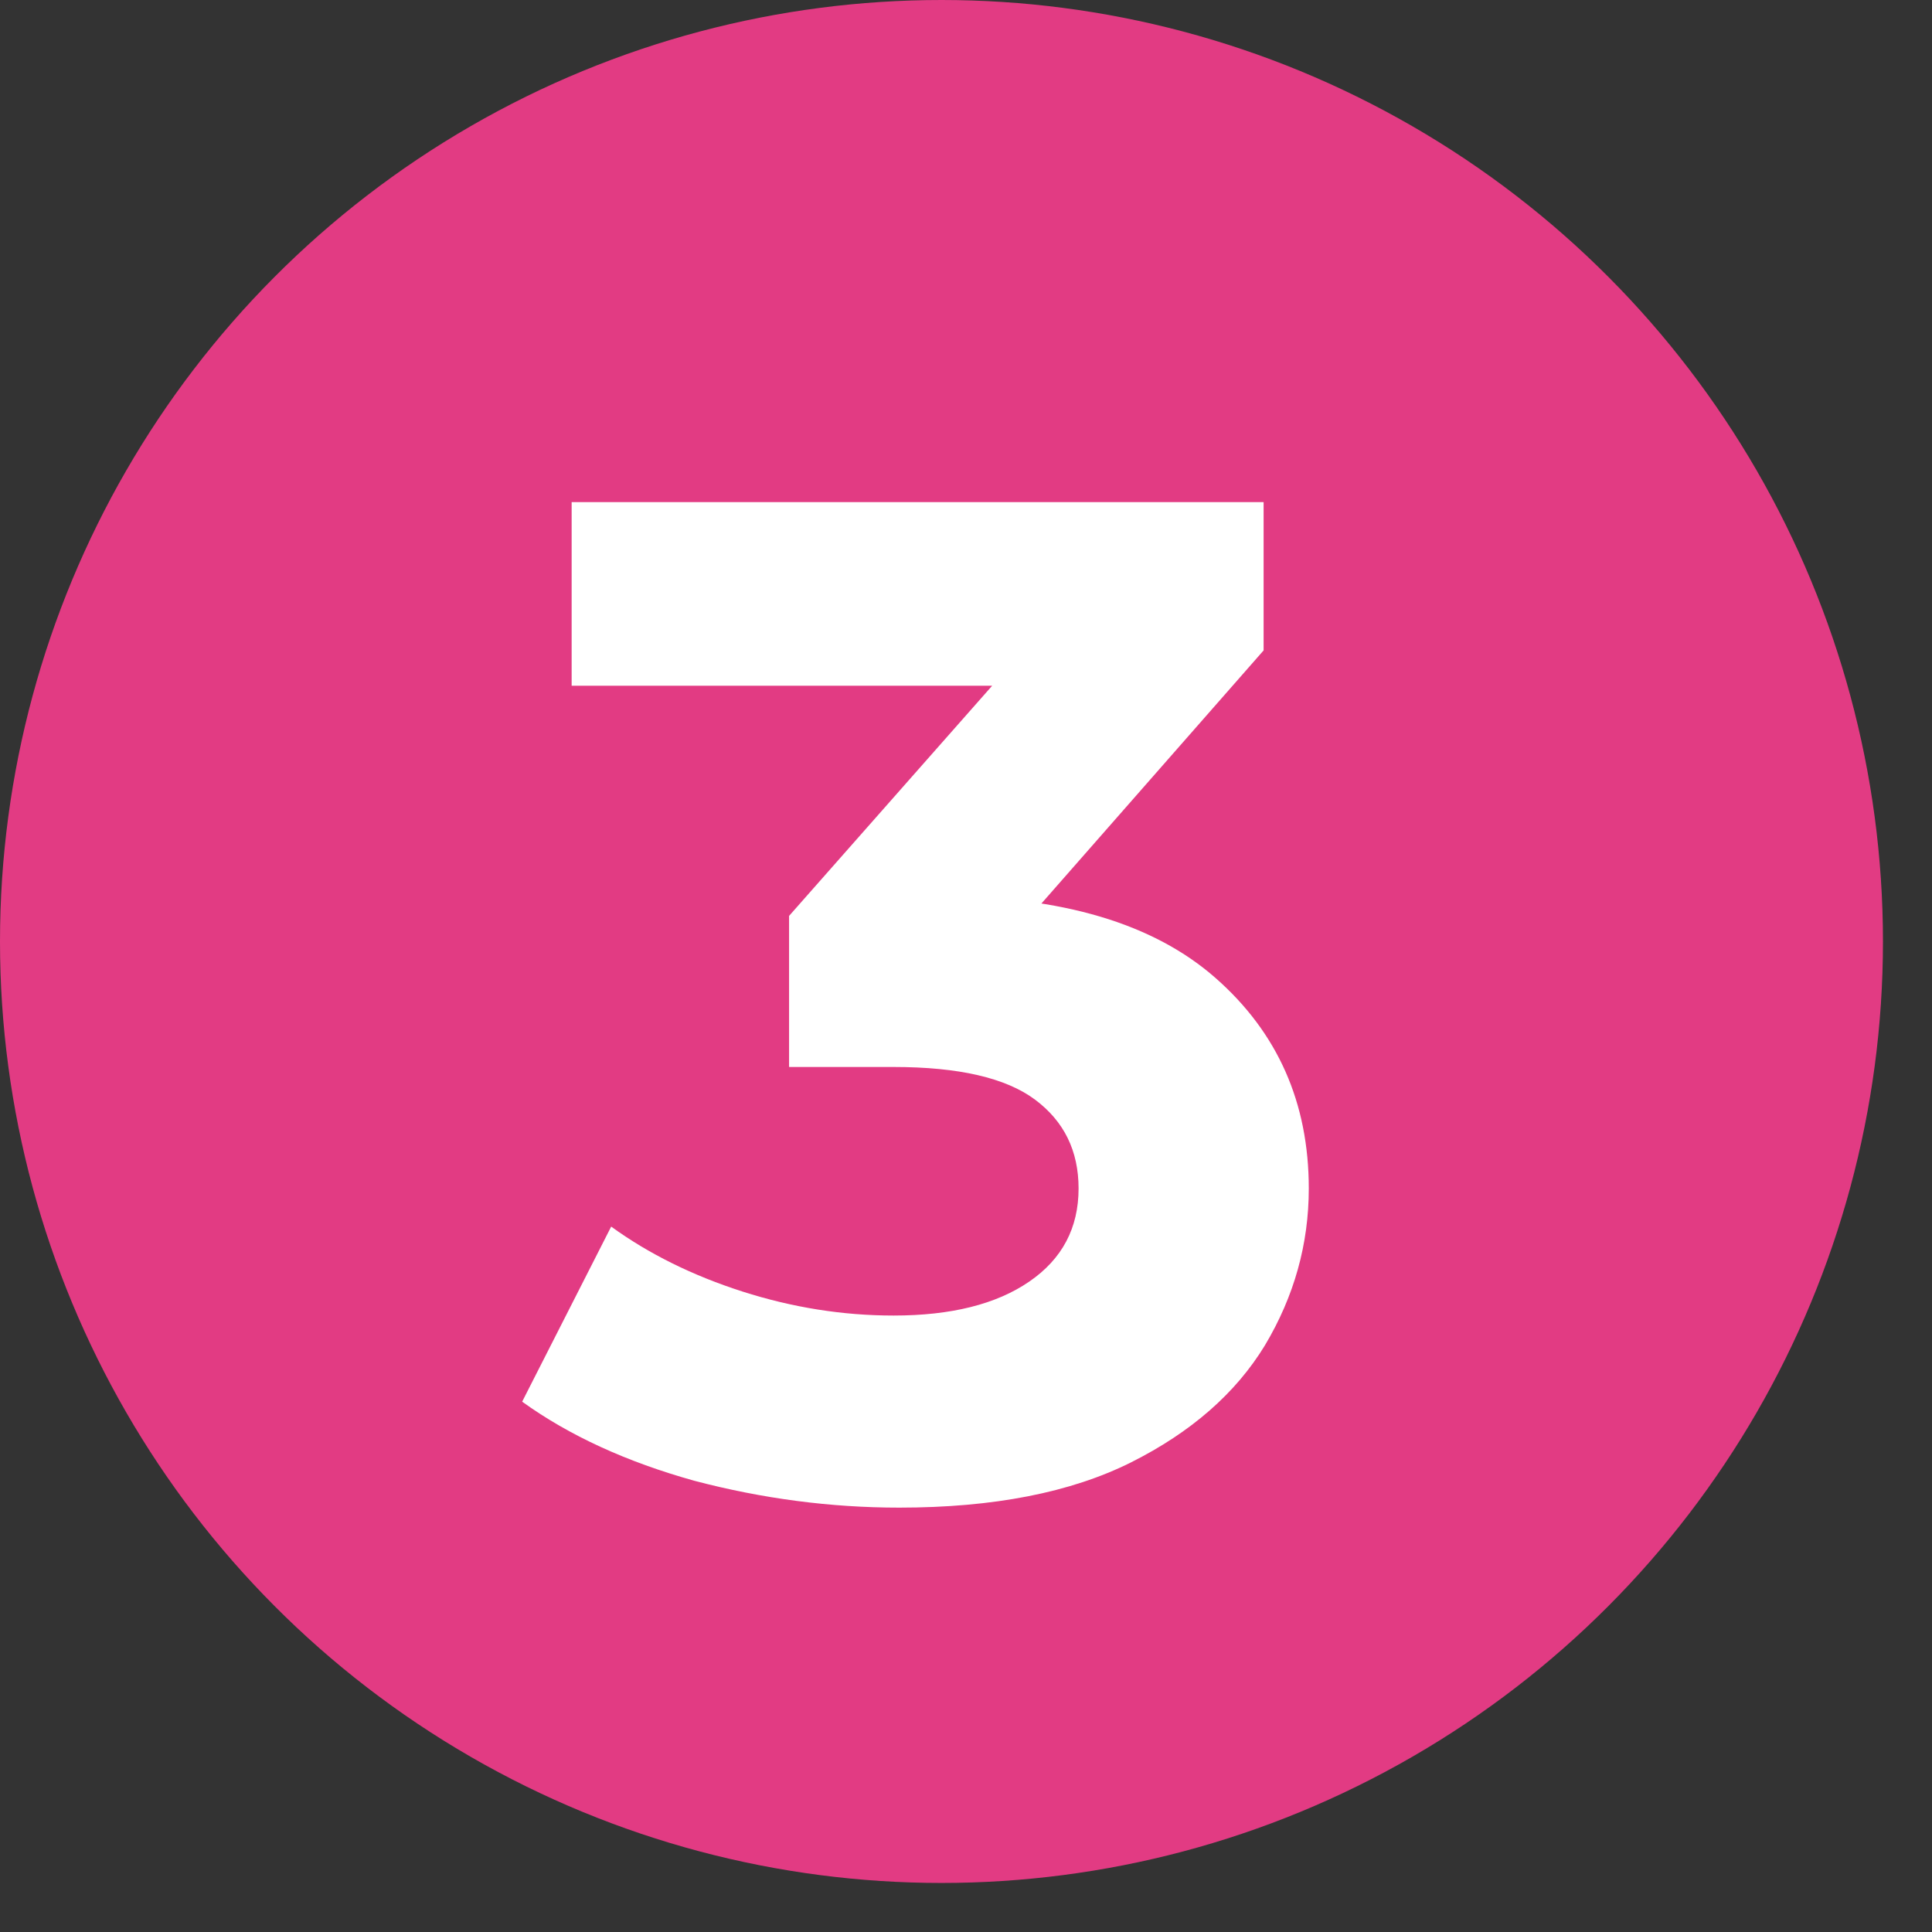
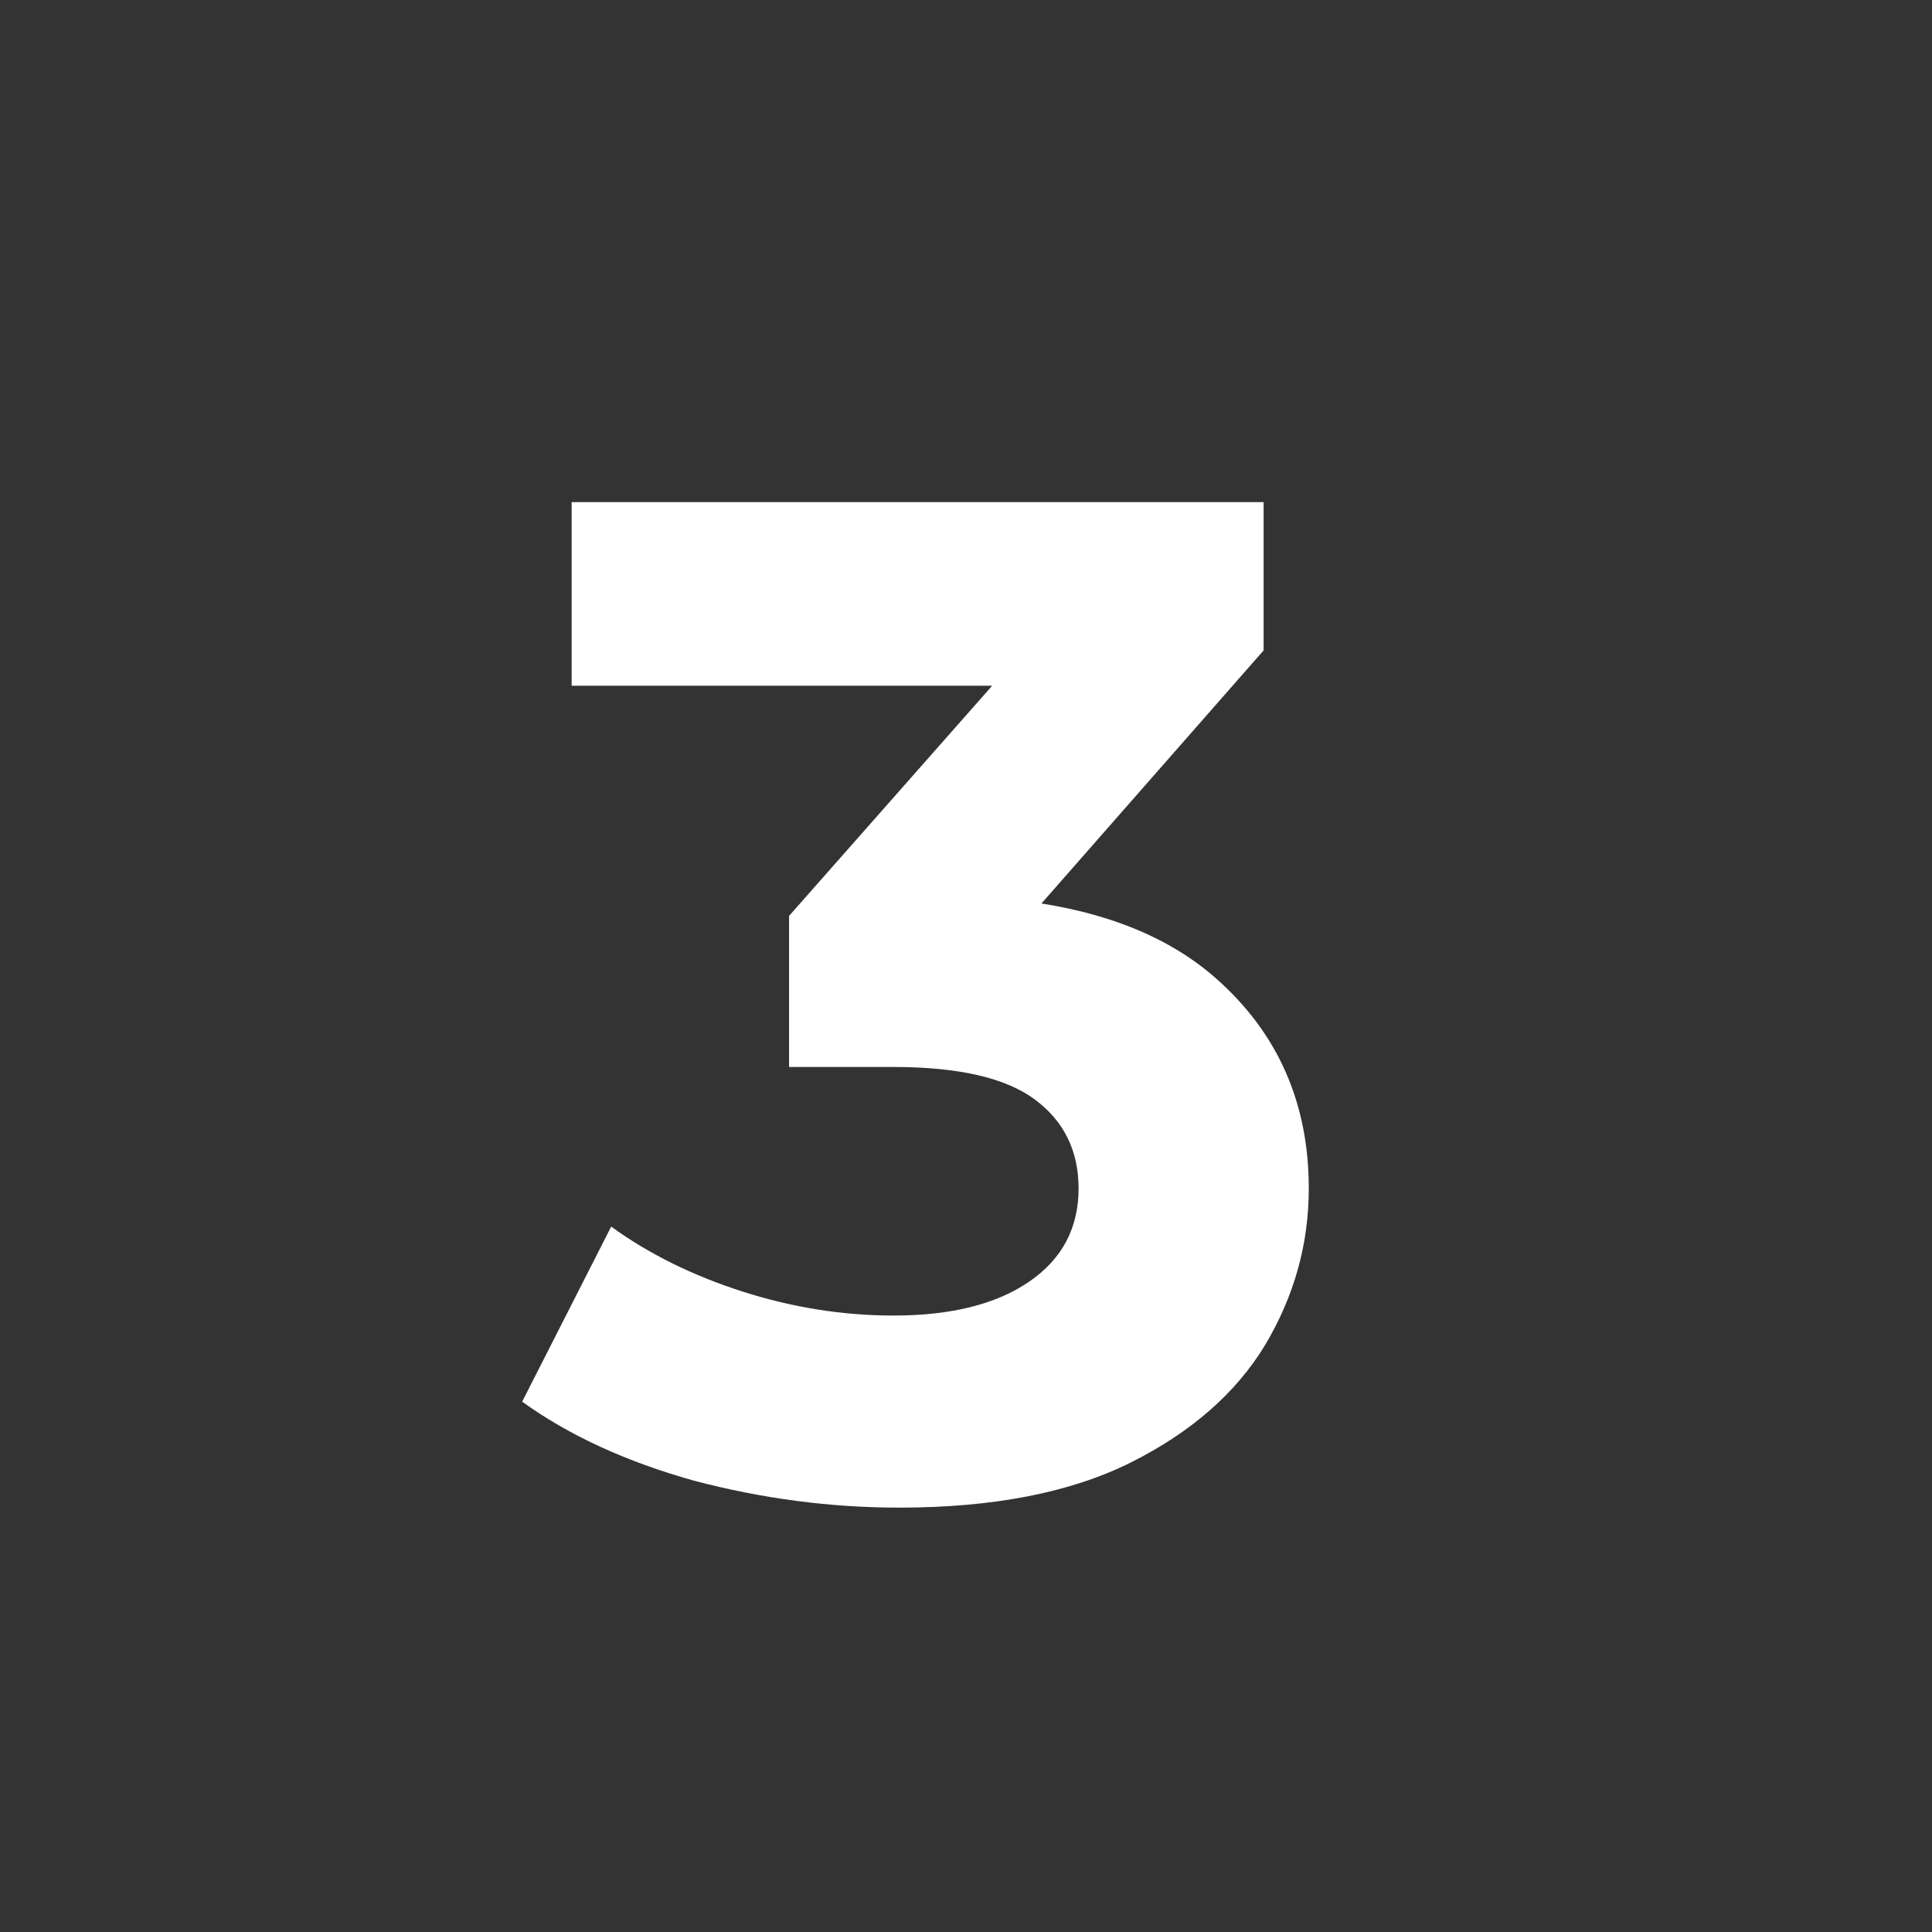
<svg xmlns="http://www.w3.org/2000/svg" width="26" height="26" viewBox="0 0 26 26" fill="none">
  <rect x="0" y="0" width="26" height="26" fill="#333333" stroke="none" />
-   <circle cx="12.67" cy="12.67" r="12.67" fill="#E23B83" />
  <path d="M12.102 20.289C11.177 20.289 10.258 20.168 9.346 19.928C8.434 19.674 7.661 19.32 7.027 18.863L8.225 16.507C8.731 16.874 9.321 17.166 9.992 17.381C10.664 17.596 11.341 17.704 12.026 17.704C12.799 17.704 13.407 17.552 13.85 17.248C14.294 16.944 14.515 16.526 14.515 15.994C14.515 15.487 14.319 15.088 13.926 14.796C13.533 14.505 12.9 14.359 12.026 14.359H10.619V12.326L14.325 8.126L14.667 9.228H7.693V6.757H17.005V8.753L13.318 12.953L11.76 12.06H12.653C14.287 12.06 15.523 12.427 16.359 13.162C17.195 13.897 17.613 14.841 17.613 15.994C17.613 16.741 17.417 17.444 17.024 18.103C16.631 18.749 16.029 19.275 15.219 19.681C14.408 20.086 13.369 20.289 12.102 20.289Z" fill="white" />
</svg>